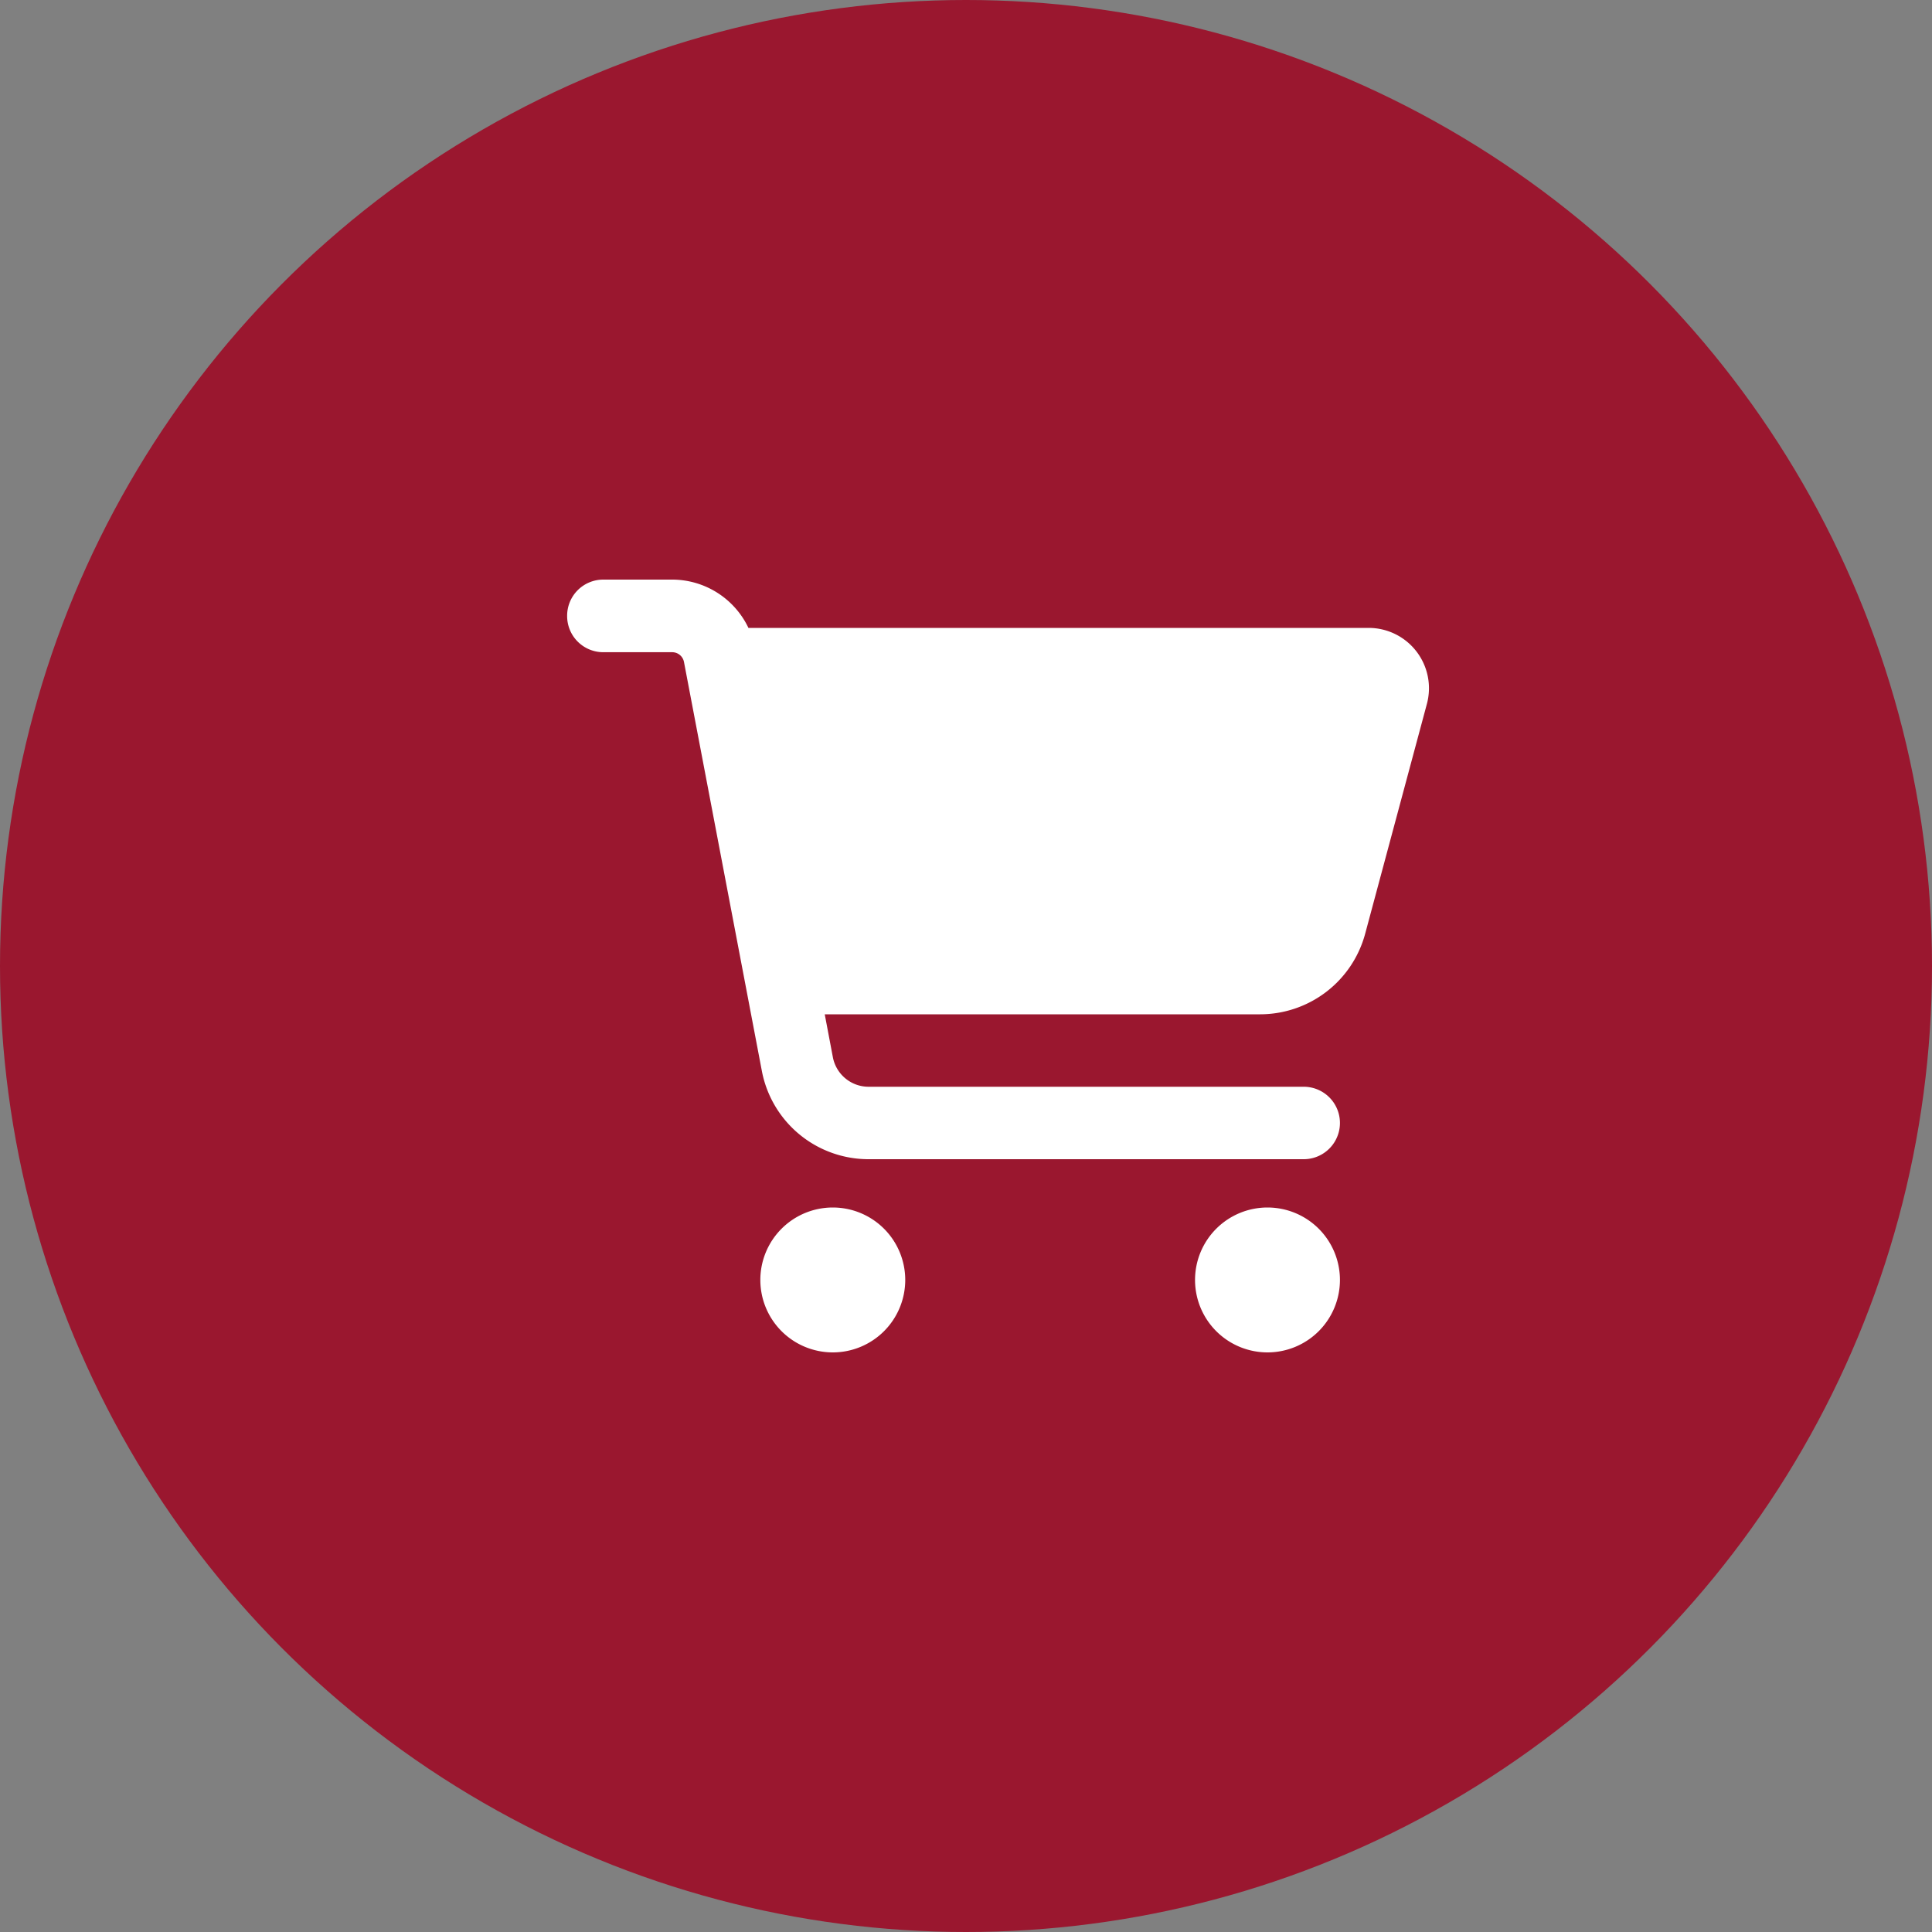
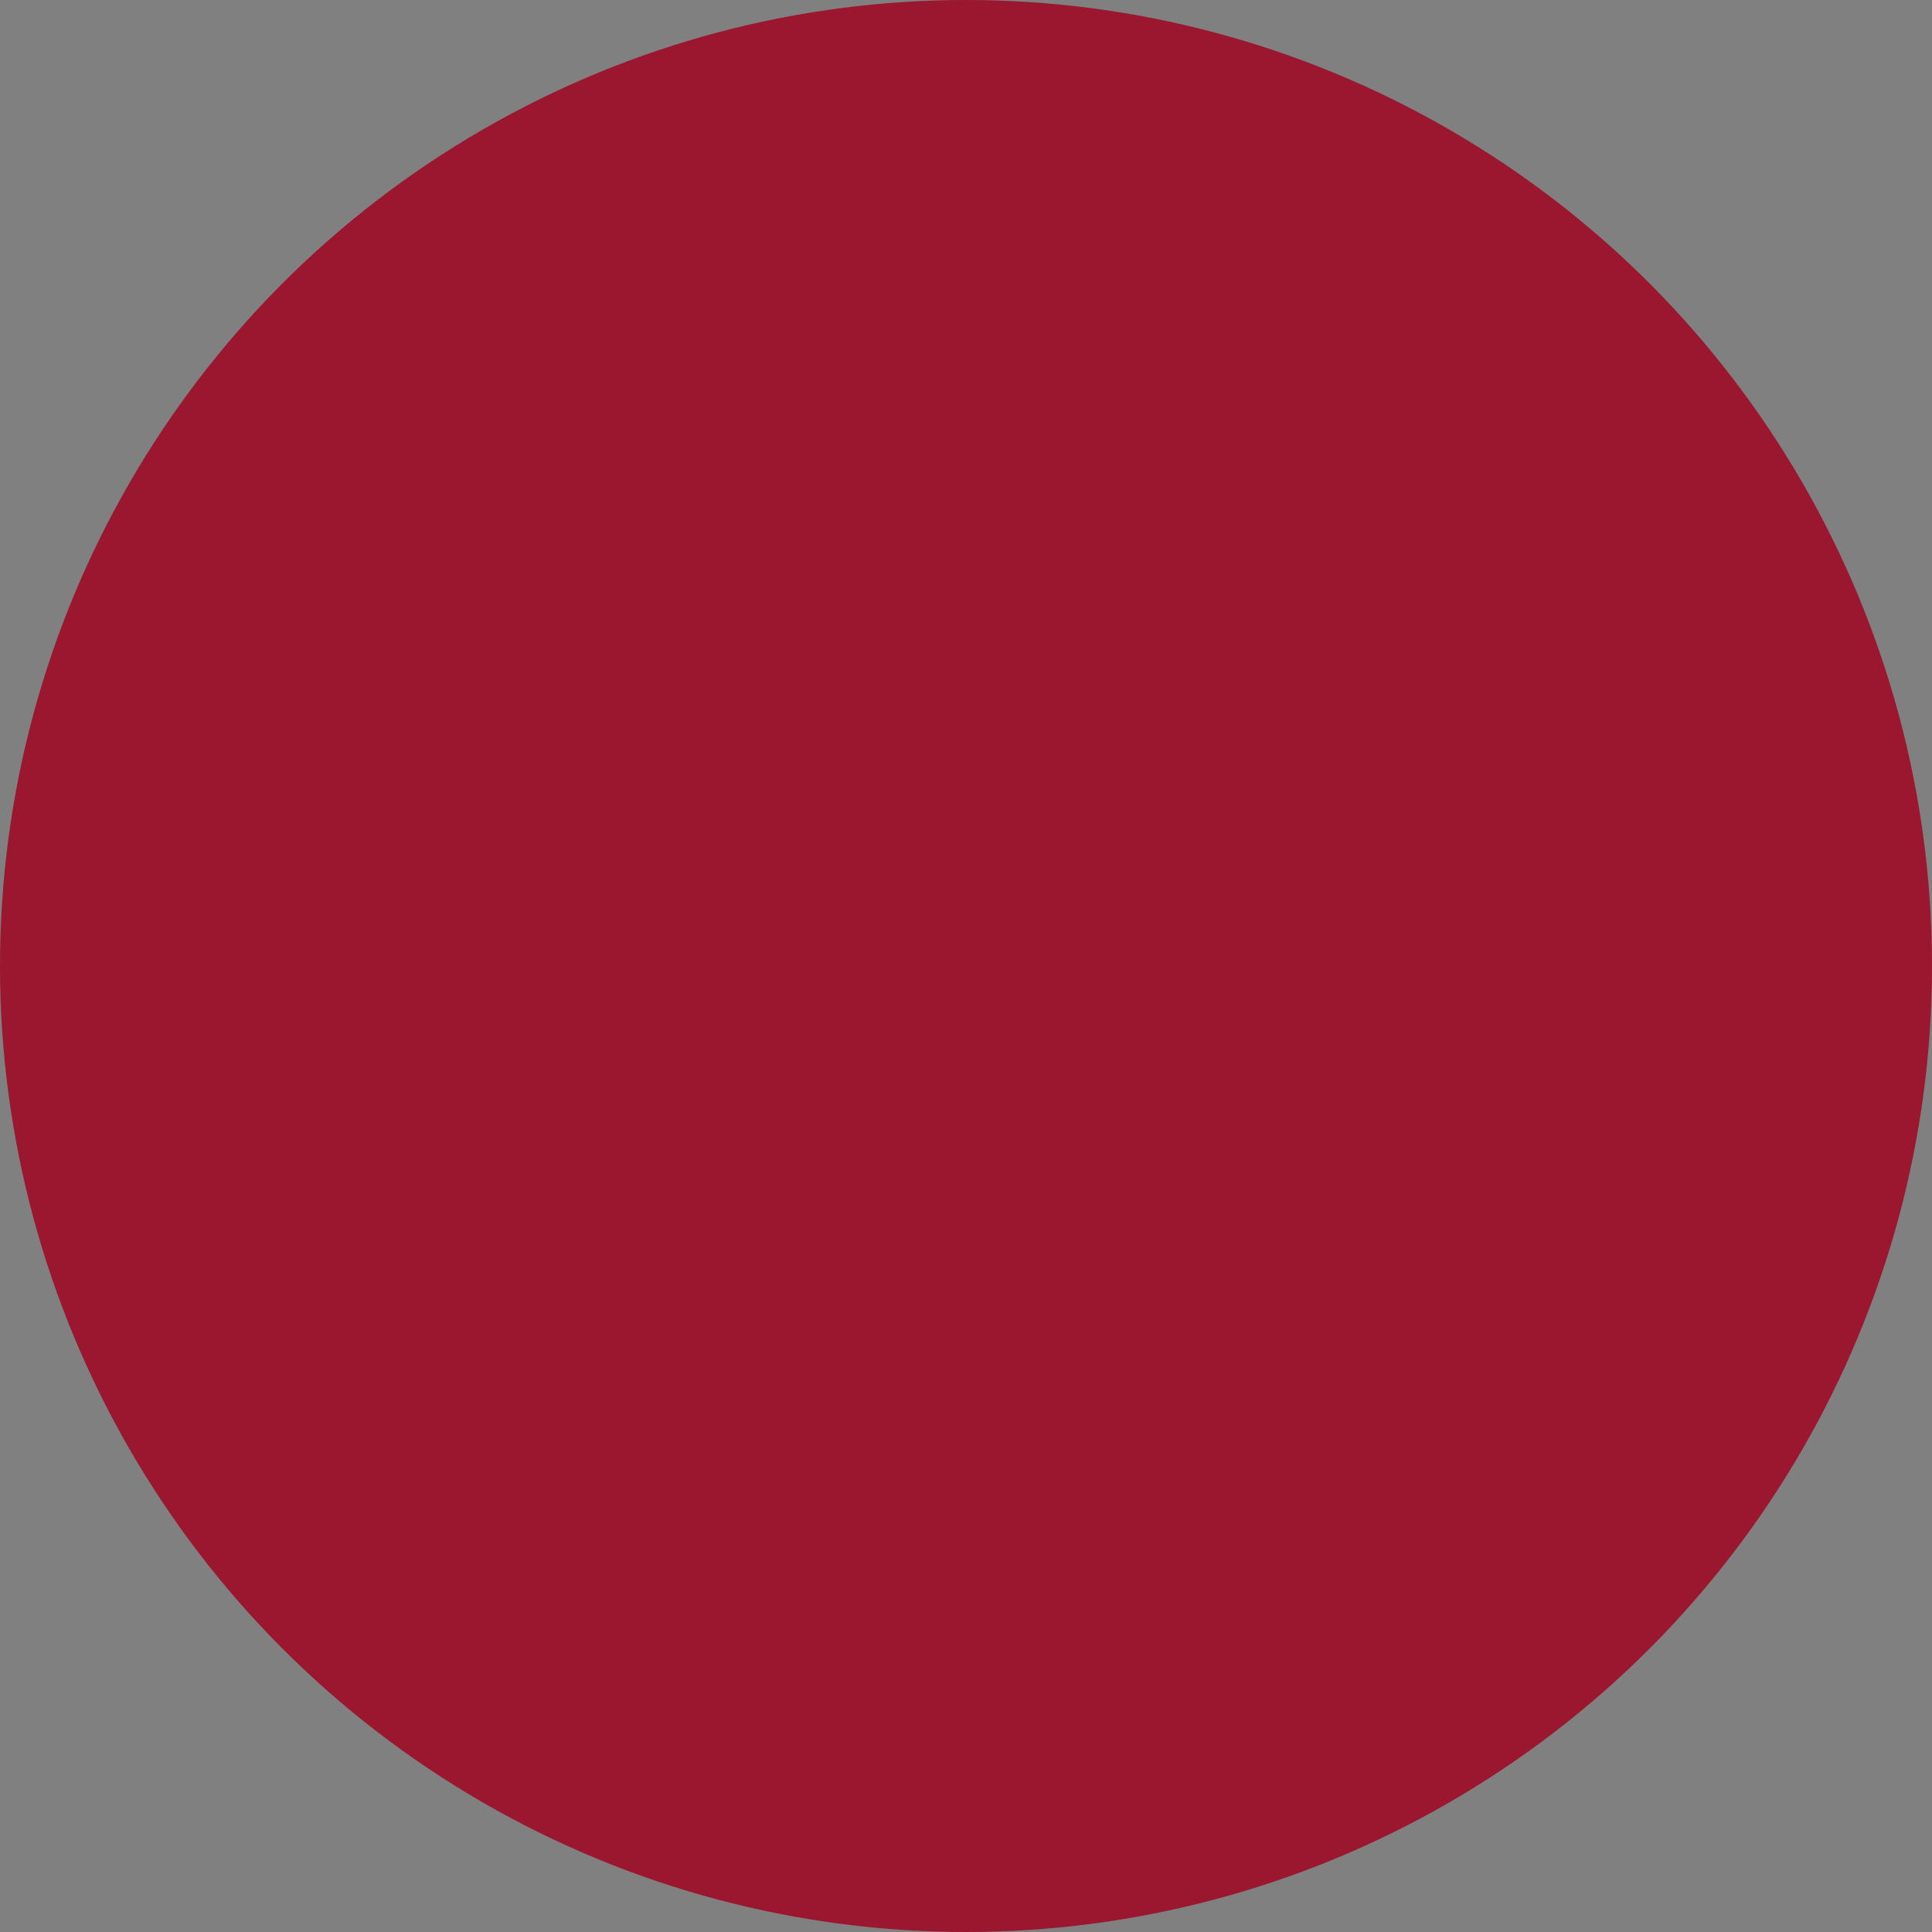
<svg xmlns="http://www.w3.org/2000/svg" width="60" height="60" viewBox="0 0 60 60">
  <rect x="0" y="0" width="60" height="60" fill="#808080" stroke="none" />
  <g id="Group_31" data-name="Group 31" transform="translate(-929 -354)">
    <circle id="Ellipse_2" data-name="Ellipse 2" cx="30" cy="30" r="30" transform="translate(929 354)" fill="#9a172f" />
-     <path id="Icon_fa-solid-cart-shopping" data-name="Icon fa-solid-cart-shopping" d="M0,1.125A1.122,1.122,0,0,1,1.125,0H3.258A2.625,2.625,0,0,1,5.63,1.5H24.9A1.874,1.874,0,0,1,26.7,3.862L24.783,11a3.38,3.38,0,0,1-3.258,2.5H8l.253,1.336a1.129,1.129,0,0,0,1.106.914H22.875a1.125,1.125,0,0,1,0,2.25H9.361a3.371,3.371,0,0,1-3.314-2.742L3.628,2.555a.373.373,0,0,0-.37-.3H1.125A1.122,1.122,0,0,1,0,1.125ZM6,21.75A2.25,2.25,0,1,1,8.25,24,2.25,2.25,0,0,1,6,21.75ZM21.75,19.5a2.25,2.25,0,1,1-2.25,2.25A2.25,2.25,0,0,1,21.75,19.5Z" transform="translate(946.613 372)" fill="#fff" />
  </g>
</svg>